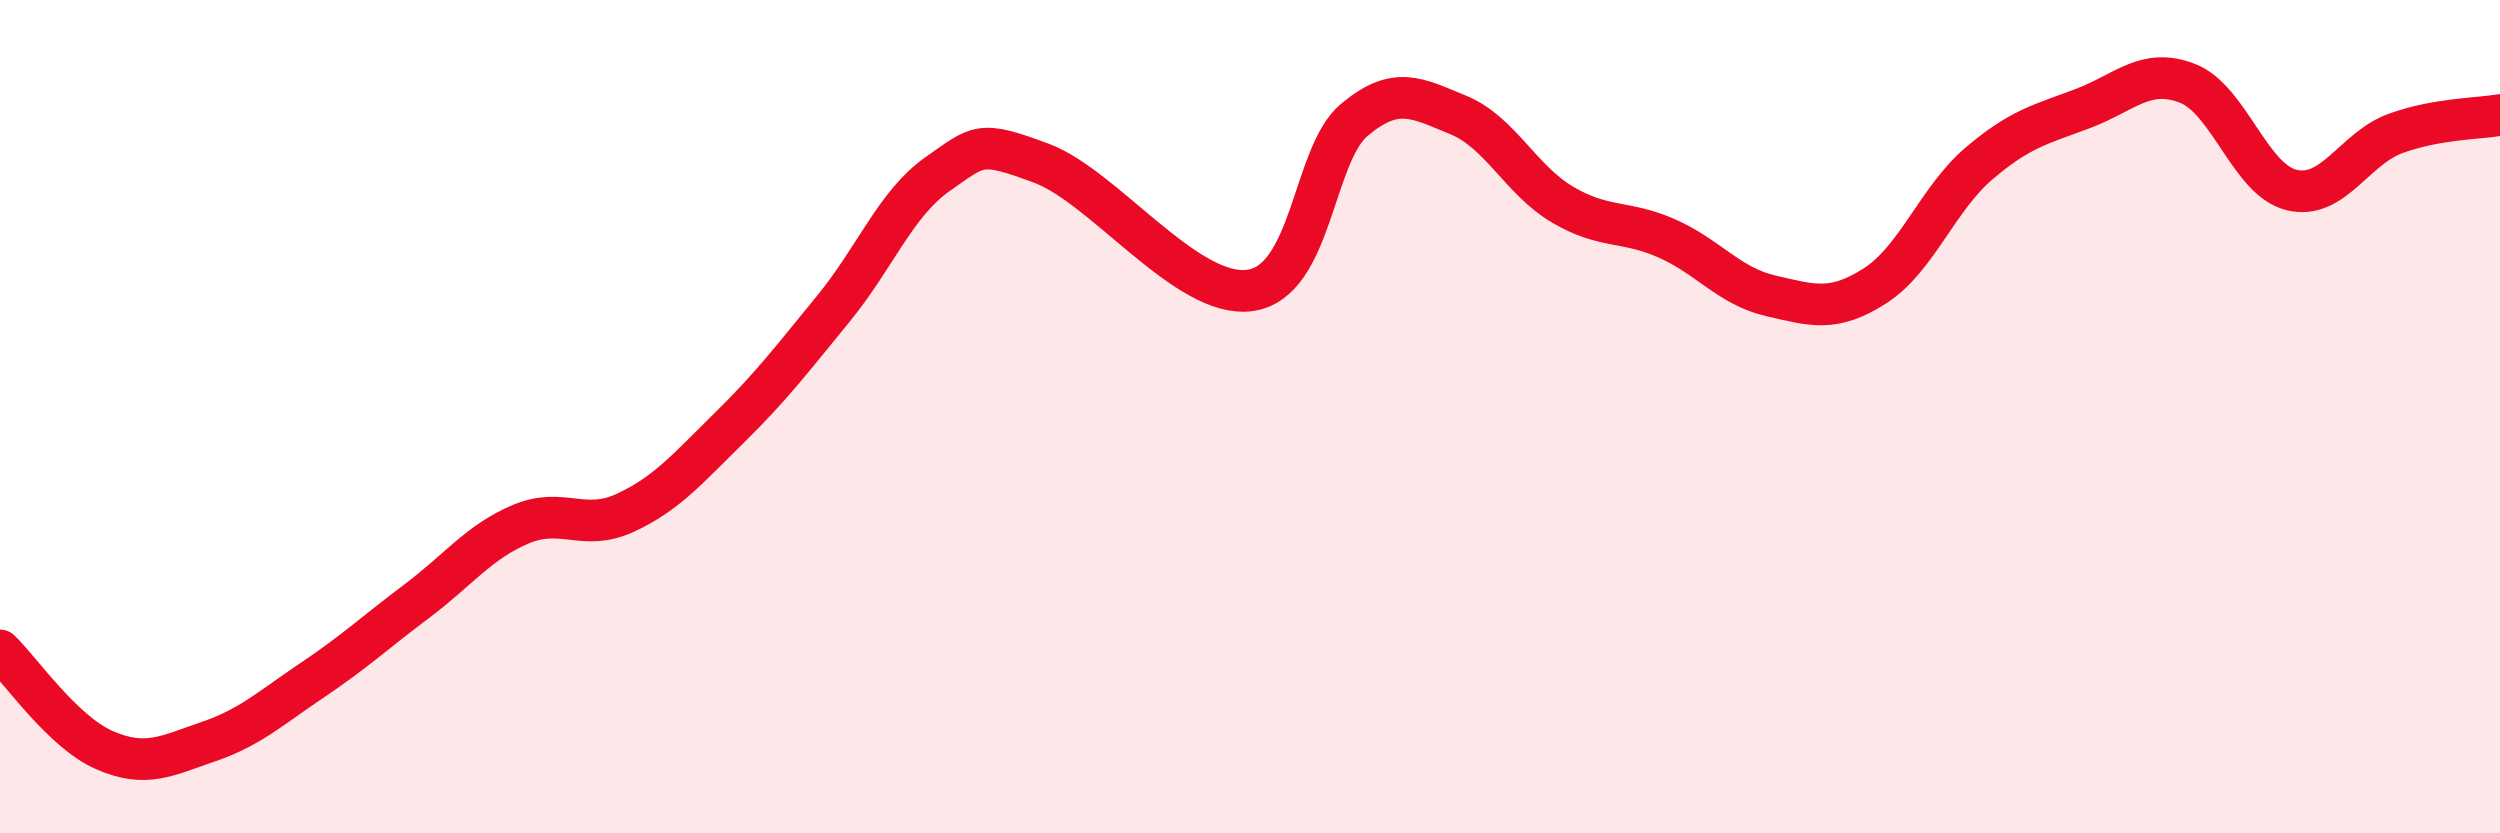
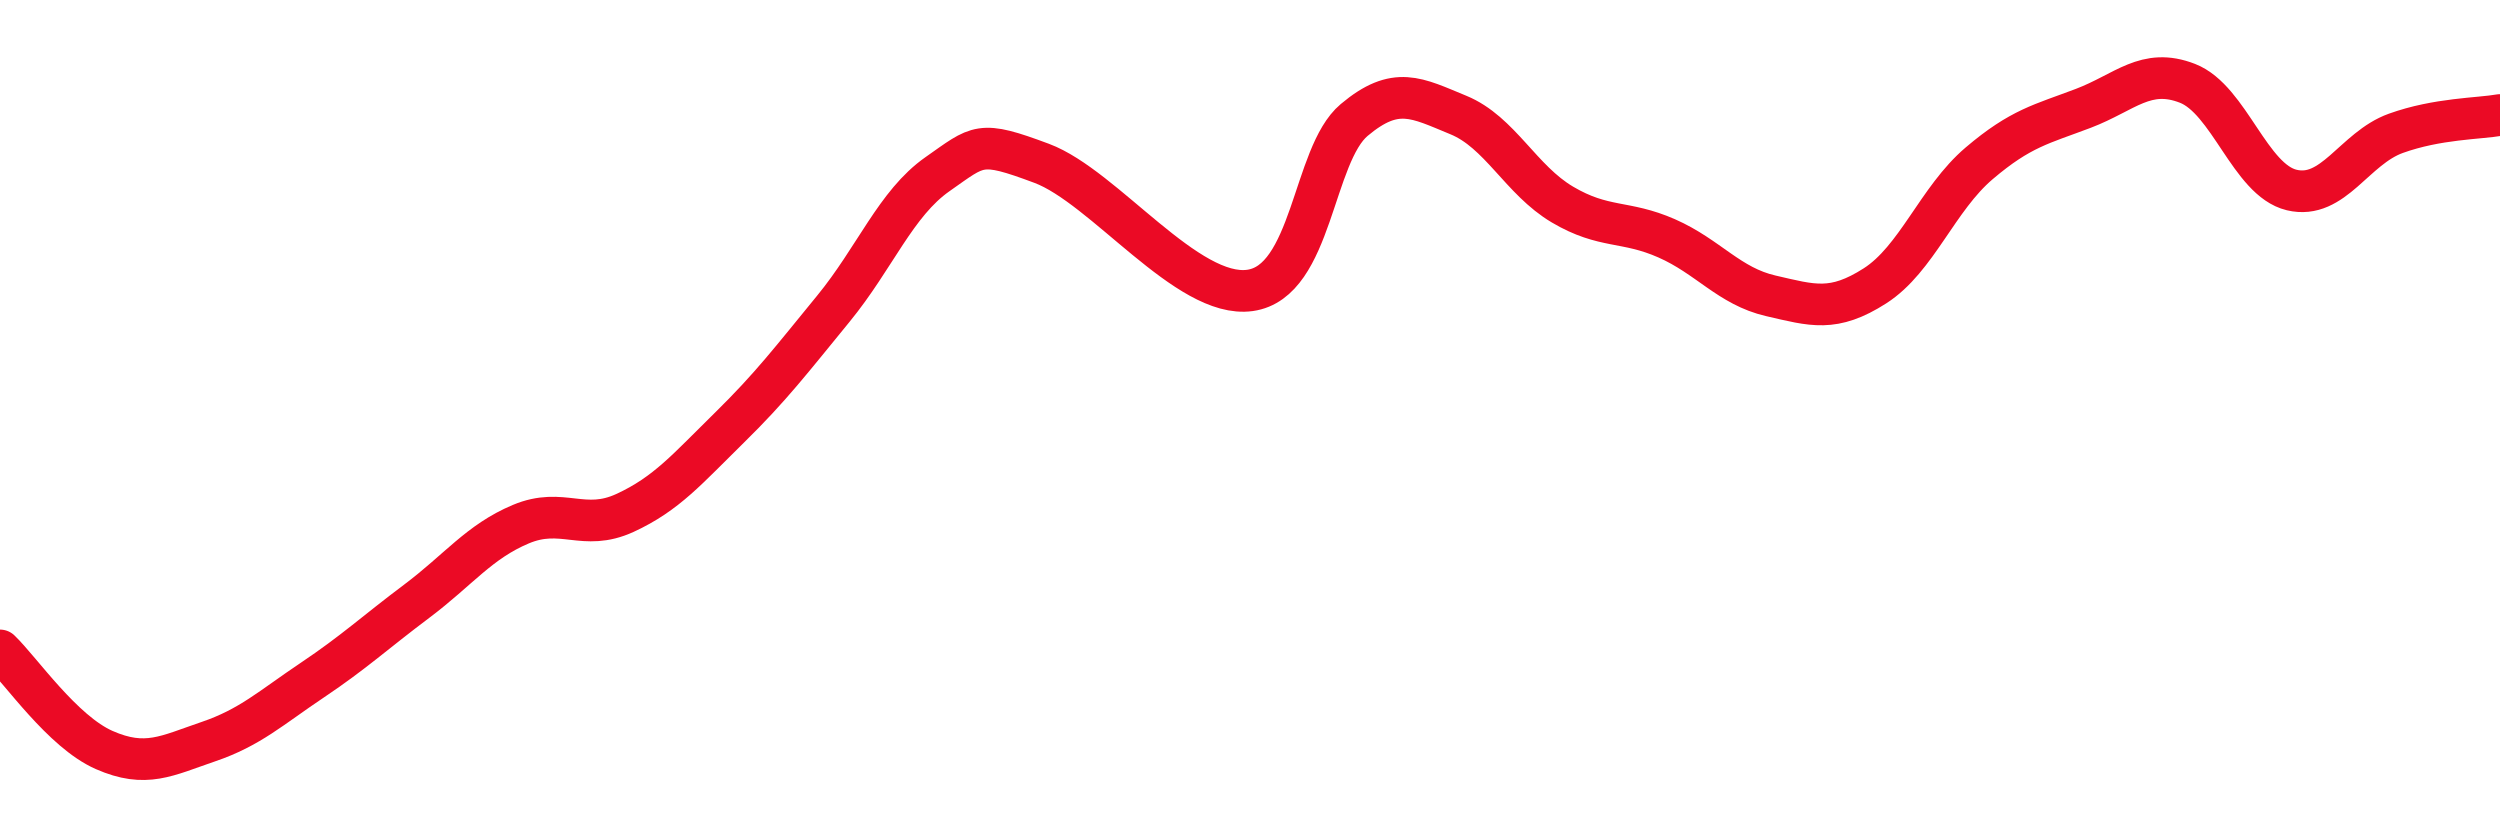
<svg xmlns="http://www.w3.org/2000/svg" width="60" height="20" viewBox="0 0 60 20">
-   <path d="M 0,15.61 C 0.5,16.09 1.5,17.56 2.5,18 C 3.5,18.44 4,18.14 5,17.8 C 6,17.46 6.5,16.99 7.5,16.32 C 8.5,15.65 9,15.18 10,14.43 C 11,13.68 11.5,13 12.5,12.58 C 13.5,12.16 14,12.77 15,12.31 C 16,11.85 16.5,11.25 17.5,10.27 C 18.5,9.29 19,8.63 20,7.41 C 21,6.19 21.5,4.88 22.5,4.18 C 23.5,3.48 23.5,3.36 25,3.92 C 26.5,4.48 28.5,7.18 30,6.97 C 31.5,6.76 31.5,3.72 32.5,2.88 C 33.5,2.04 34,2.35 35,2.76 C 36,3.17 36.5,4.32 37.5,4.91 C 38.5,5.5 39,5.28 40,5.72 C 41,6.16 41.5,6.87 42.5,7.1 C 43.5,7.33 44,7.5 45,6.86 C 46,6.22 46.5,4.77 47.5,3.92 C 48.5,3.07 49,2.98 50,2.6 C 51,2.22 51.5,1.61 52.5,2 C 53.5,2.39 54,4.32 55,4.56 C 56,4.8 56.5,3.56 57.5,3.2 C 58.5,2.84 59.5,2.85 60,2.76L60 20L0 20Z" fill="#EB0A25" opacity="0.1" stroke-linecap="round" stroke-linejoin="round" />
  <path d="M 0,15.61 C 0.5,16.09 1.5,17.56 2.5,18 C 3.5,18.44 4,18.14 5,17.8 C 6,17.46 6.5,16.99 7.5,16.32 C 8.5,15.65 9,15.18 10,14.43 C 11,13.68 11.5,13 12.5,12.58 C 13.5,12.16 14,12.77 15,12.31 C 16,11.85 16.5,11.25 17.5,10.27 C 18.5,9.29 19,8.63 20,7.41 C 21,6.19 21.5,4.88 22.5,4.18 C 23.5,3.48 23.5,3.36 25,3.92 C 26.5,4.48 28.5,7.18 30,6.97 C 31.5,6.76 31.5,3.72 32.5,2.88 C 33.5,2.04 34,2.35 35,2.76 C 36,3.17 36.5,4.32 37.5,4.91 C 38.5,5.5 39,5.28 40,5.72 C 41,6.16 41.5,6.87 42.5,7.1 C 43.5,7.33 44,7.5 45,6.86 C 46,6.22 46.5,4.77 47.5,3.92 C 48.5,3.07 49,2.98 50,2.6 C 51,2.22 51.5,1.61 52.5,2 C 53.5,2.39 54,4.32 55,4.56 C 56,4.8 56.5,3.56 57.5,3.2 C 58.5,2.84 59.5,2.85 60,2.76" stroke="#EB0A25" stroke-width="1" fill="none" stroke-linecap="round" stroke-linejoin="round" />
</svg>